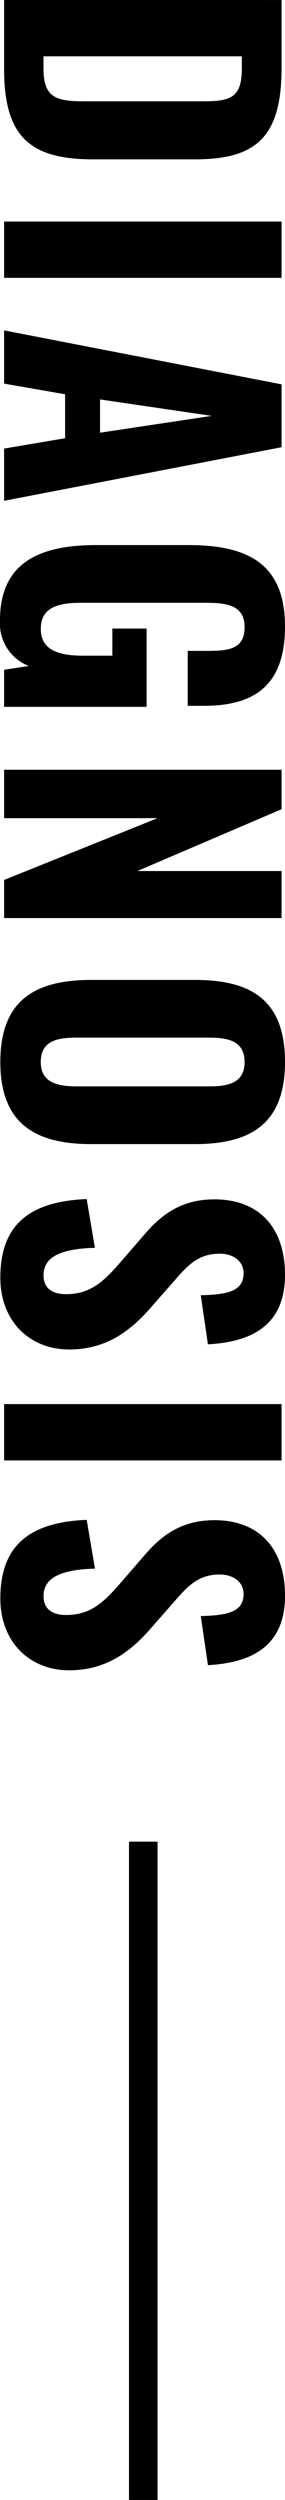
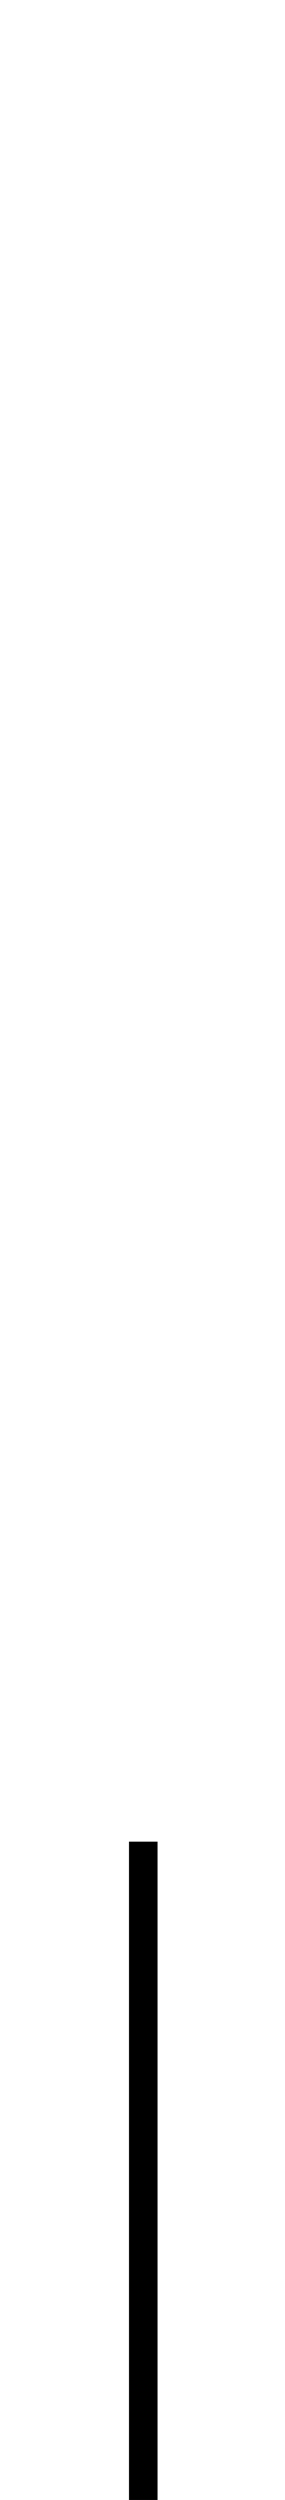
<svg xmlns="http://www.w3.org/2000/svg" width="39.936" height="349.372" viewBox="0 0 39.936 349.372">
  <g id="ttl_diag" transform="translate(5852.576 -3917.128)">
-     <path id="パス_9905" data-name="パス 9905" d="M-115.872,0h9.7C-96.528,0-93.6-3.888-93.6-12.528v-14.16c0-8.448-2.928-12.192-12.768-12.192h-9.5ZM-108-5.52V-33.312h1.68c4.176,0,4.608,1.632,4.608,5.568v16.08c0,4.08-.24,6.144-4.56,6.144ZM-84.912,0h7.872V-38.88h-7.872ZM-69.7,0h7.44l1.488-8.544h6.144L-53.184,0h7.3l-7.488-38.88H-62.16Zm9.648-13.44,2.3-15.648,2.352,15.648ZM-29.184.576A6.372,6.372,0,0,0-22.8-3.456L-22.272,0h5.184V-19.968H-28.032v4.8h3.792v4.128c0,3.36-.768,5.9-3.744,5.9-3.024,0-3.648-2.448-3.648-5.664V-28.08c0-2.88.192-5.616,3.408-5.616,3.072,0,3.312,2.208,3.312,5.232v2.736h7.68v-2.256c0-6.96-2.736-11.376-11.088-11.376-8.736,0-11.376,5.184-11.376,13.488v13.008C-39.7-4.752-37.1.576-29.184.576ZM-8.3,0h6.768V-21.5L7.1,0h5.328V-38.88H5.856v20.208L-2.784-38.88H-8.3ZM32.544.528c8.544,0,11.472-4.8,11.472-12.72V-26.736c0-7.92-2.928-12.624-11.472-12.624-8.592,0-11.472,4.656-11.472,12.624v14.5C21.072-4.272,23.952.528,32.544.528Zm0-5.664c-3.072,0-3.408-2.5-3.408-5.136V-28.656c0-2.688.432-5.04,3.408-5.04s3.408,2.352,3.408,5.04v18.384C35.952-7.632,35.52-5.136,32.544-5.136ZM62.688.528c6.048,0,10.032-4.08,10.032-9.648,0-5.28-2.688-8.688-5.952-11.52L62.832-24.1c-2.16-1.872-3.5-3.36-3.5-6.144,0-1.68.912-3.312,2.736-3.312,2.592,0,2.976,2.448,3.072,6L72-28.56c-.288-4.992-1.872-10.8-9.7-10.8-6.48,0-10.56,3.5-10.56,9.888,0,4.56,2.064,7.392,4.944,9.84l4.032,3.5c2.592,2.256,4.272,4.128,4.272,7.44,0,1.68-.624,3.168-2.64,3.168-2.544,0-3.7-2.352-3.84-7.2L51.7-11.568C52.032-3.312,55.488.528,62.688.528ZM80.352,0h7.872V-38.88H80.352ZM107.52.528c6.048,0,10.032-4.08,10.032-9.648,0-5.28-2.688-8.688-5.952-11.52L107.664-24.1c-2.16-1.872-3.5-3.36-3.5-6.144,0-1.68.912-3.312,2.736-3.312,2.592,0,2.976,2.448,3.072,6l6.864-1.008c-.288-4.992-1.872-10.8-9.7-10.8-6.48,0-10.56,3.5-10.56,9.888,0,4.56,2.064,7.392,4.944,9.84l4.032,3.5c2.592,2.256,4.272,4.128,4.272,7.44,0,1.68-.624,3.168-2.64,3.168-2.544,0-3.7-2.352-3.84-7.2l-6.816,1.152C96.864-3.312,100.32.528,107.52.528Z" transform="translate(-5852 4033) rotate(90)" />
    <line id="線_239" data-name="線 239" y2="92" transform="translate(-5832.5 4174.5)" fill="none" stroke="#000" stroke-width="4" />
  </g>
</svg>